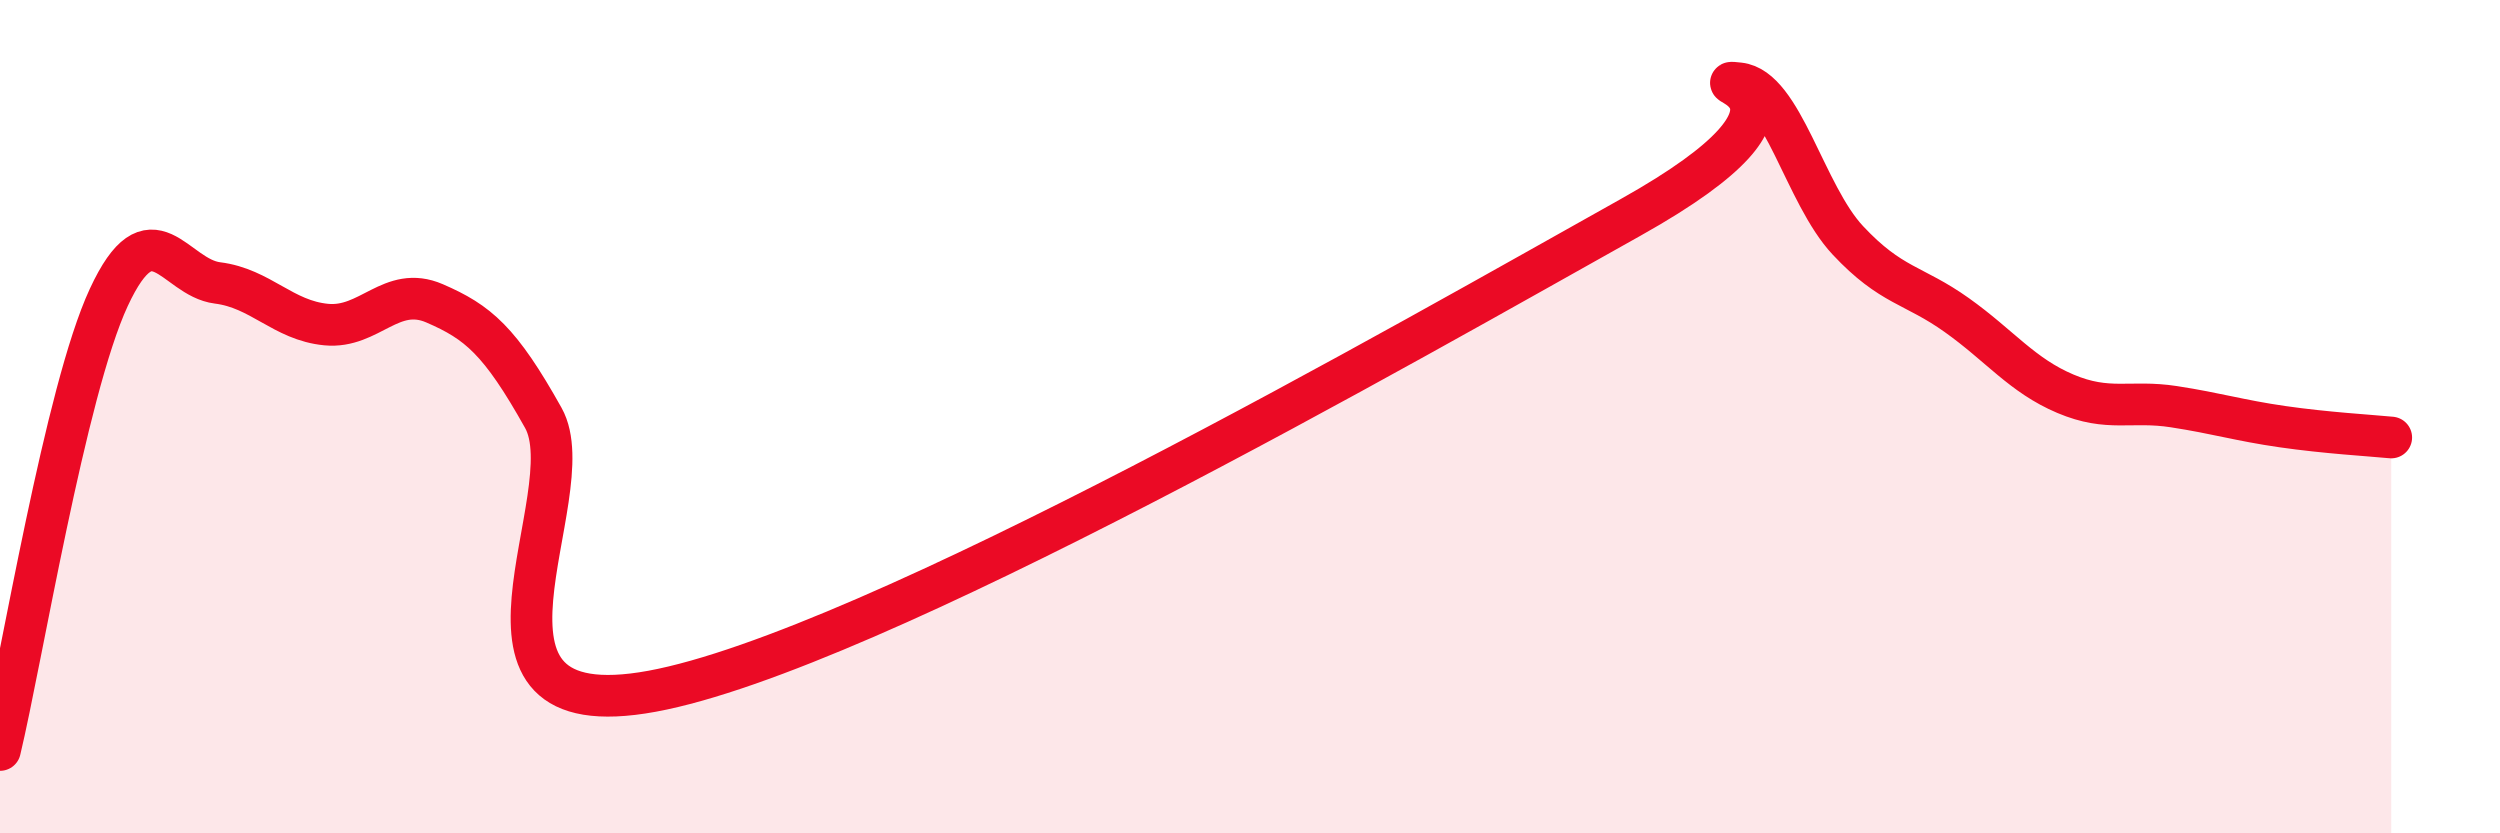
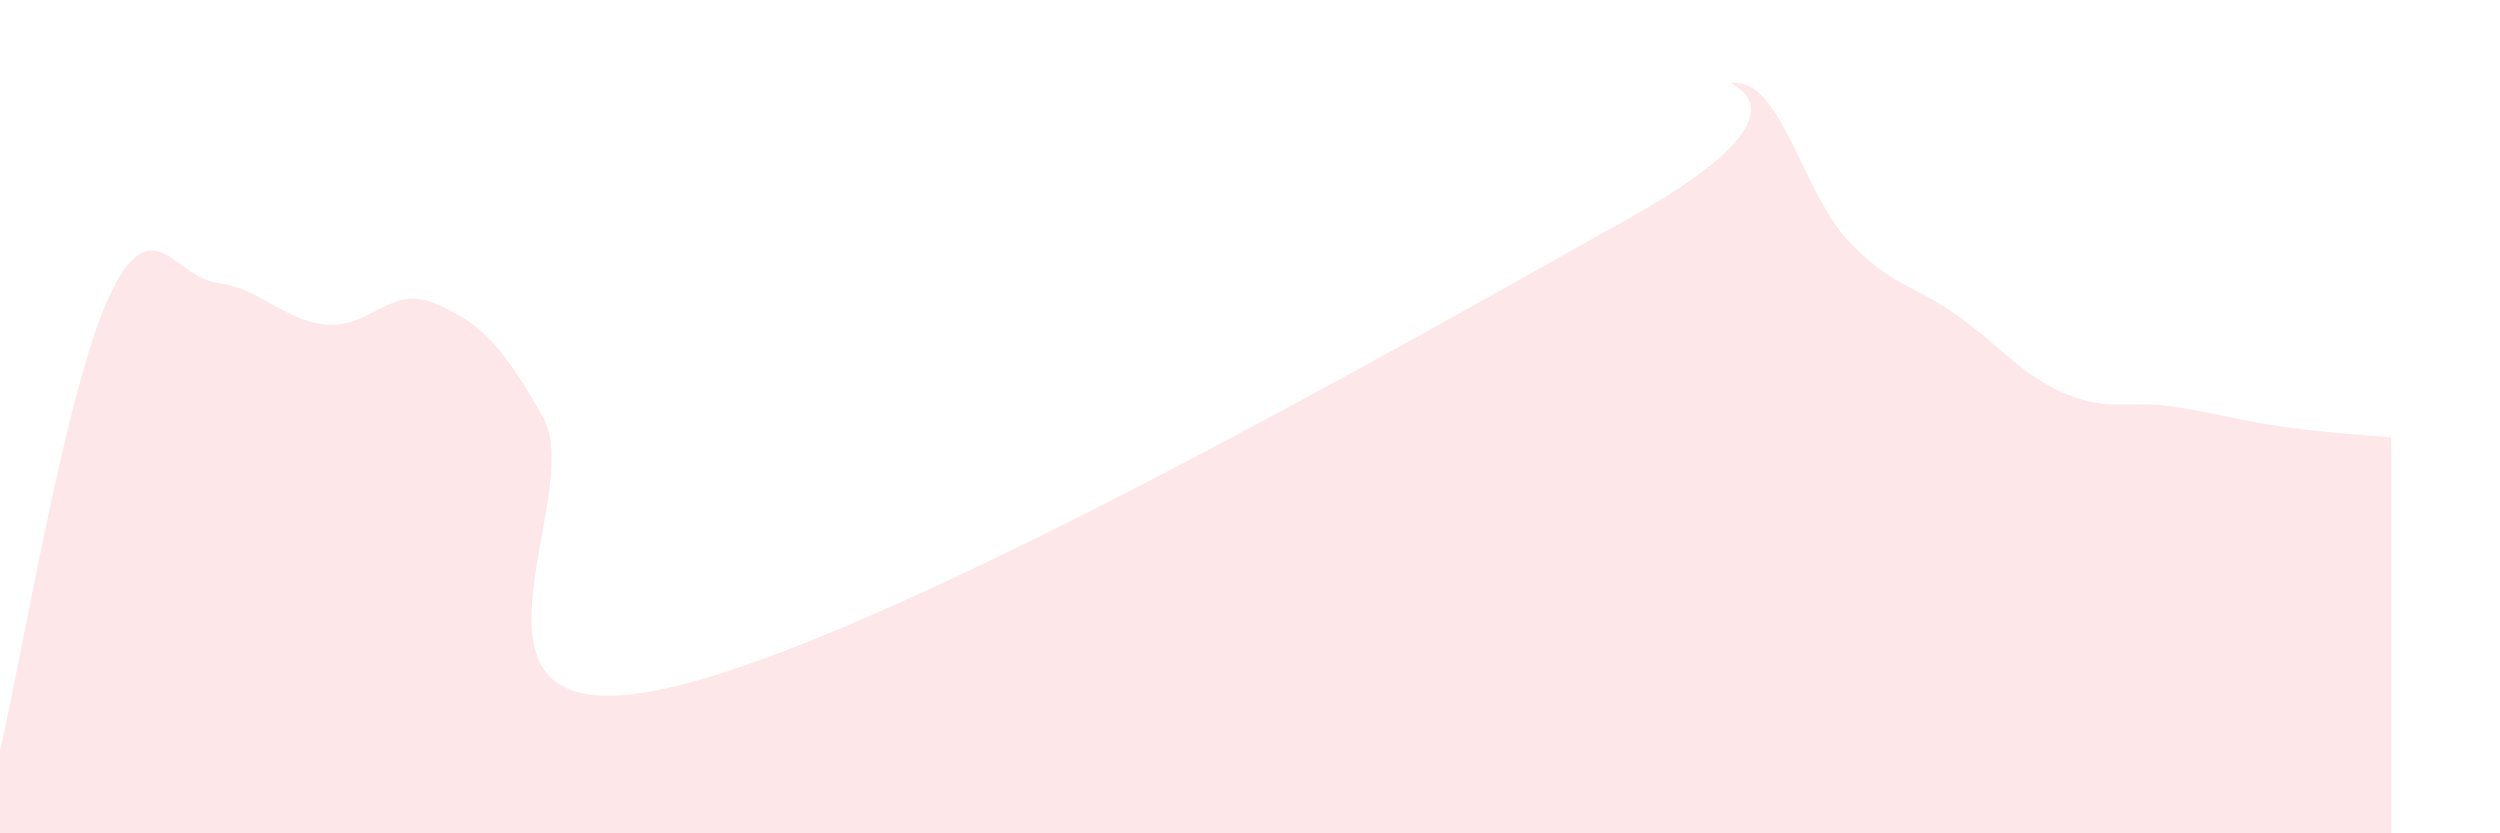
<svg xmlns="http://www.w3.org/2000/svg" width="60" height="20" viewBox="0 0 60 20">
  <path d="M 0,18 C 0.52,15.83 1.57,9.38 2.61,7.14 C 3.65,4.9 4.18,6.66 5.22,6.79 C 6.26,6.92 6.79,7.69 7.83,7.79 C 8.87,7.89 9.39,6.83 10.43,7.28 C 11.47,7.73 12,8.17 13.04,10.03 C 14.08,11.89 10.43,17.55 15.65,16.59 C 20.87,15.63 33.91,8.14 39.13,5.22 C 44.35,2.3 40.7,1.89 41.74,2 C 42.78,2.11 43.31,4.66 44.35,5.77 C 45.39,6.88 45.92,6.82 46.96,7.56 C 48,8.3 48.53,9.01 49.57,9.45 C 50.61,9.89 51.13,9.6 52.17,9.76 C 53.21,9.92 53.74,10.09 54.78,10.24 C 55.82,10.39 56.87,10.45 57.39,10.5L57.39 20L0 20Z" fill="#EB0A25" opacity="0.1" stroke-linecap="round" stroke-linejoin="round" />
-   <path d="M 0,18 C 0.52,15.83 1.57,9.38 2.61,7.14 C 3.65,4.9 4.18,6.66 5.22,6.79 C 6.26,6.92 6.79,7.69 7.83,7.79 C 8.87,7.89 9.39,6.83 10.43,7.28 C 11.47,7.73 12,8.17 13.04,10.03 C 14.08,11.89 10.43,17.55 15.65,16.59 C 20.87,15.63 33.91,8.14 39.13,5.22 C 44.35,2.3 40.7,1.89 41.74,2 C 42.78,2.11 43.31,4.66 44.35,5.77 C 45.39,6.88 45.92,6.82 46.96,7.56 C 48,8.3 48.53,9.01 49.57,9.45 C 50.61,9.89 51.13,9.6 52.17,9.76 C 53.21,9.92 53.74,10.09 54.78,10.24 C 55.82,10.39 56.87,10.45 57.39,10.5" stroke="#EB0A25" stroke-width="1" fill="none" stroke-linecap="round" stroke-linejoin="round" />
</svg>